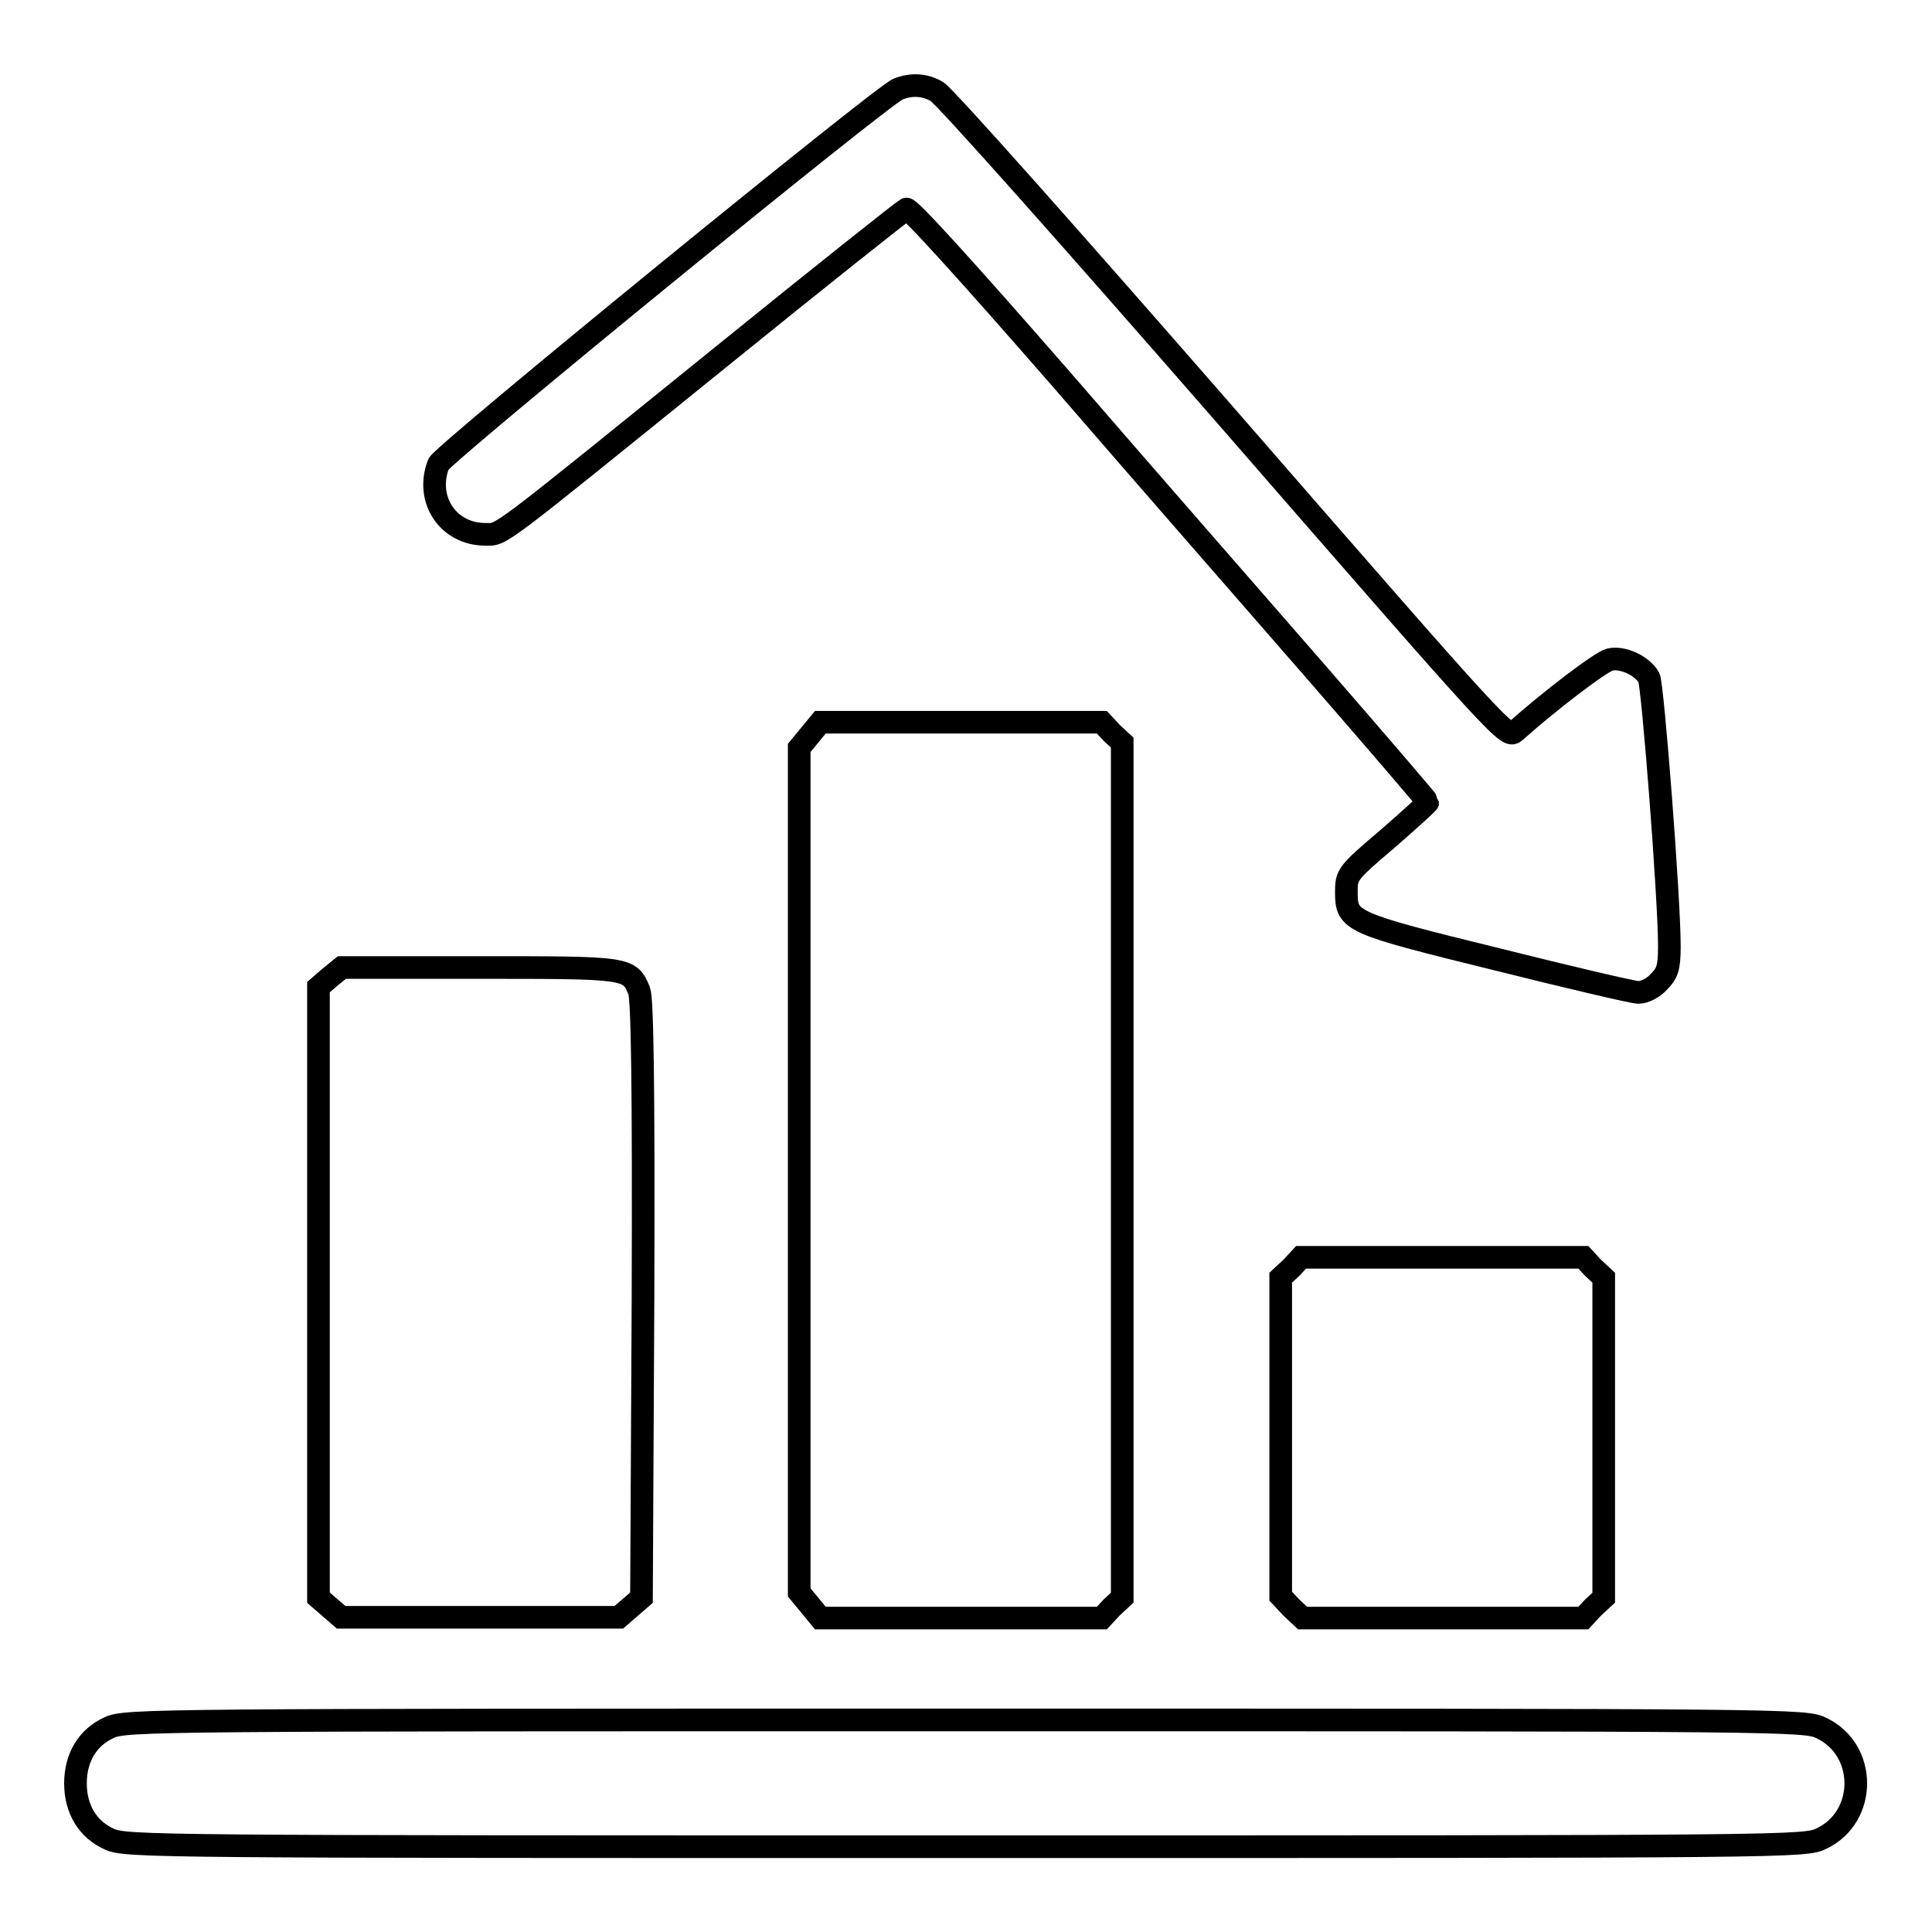
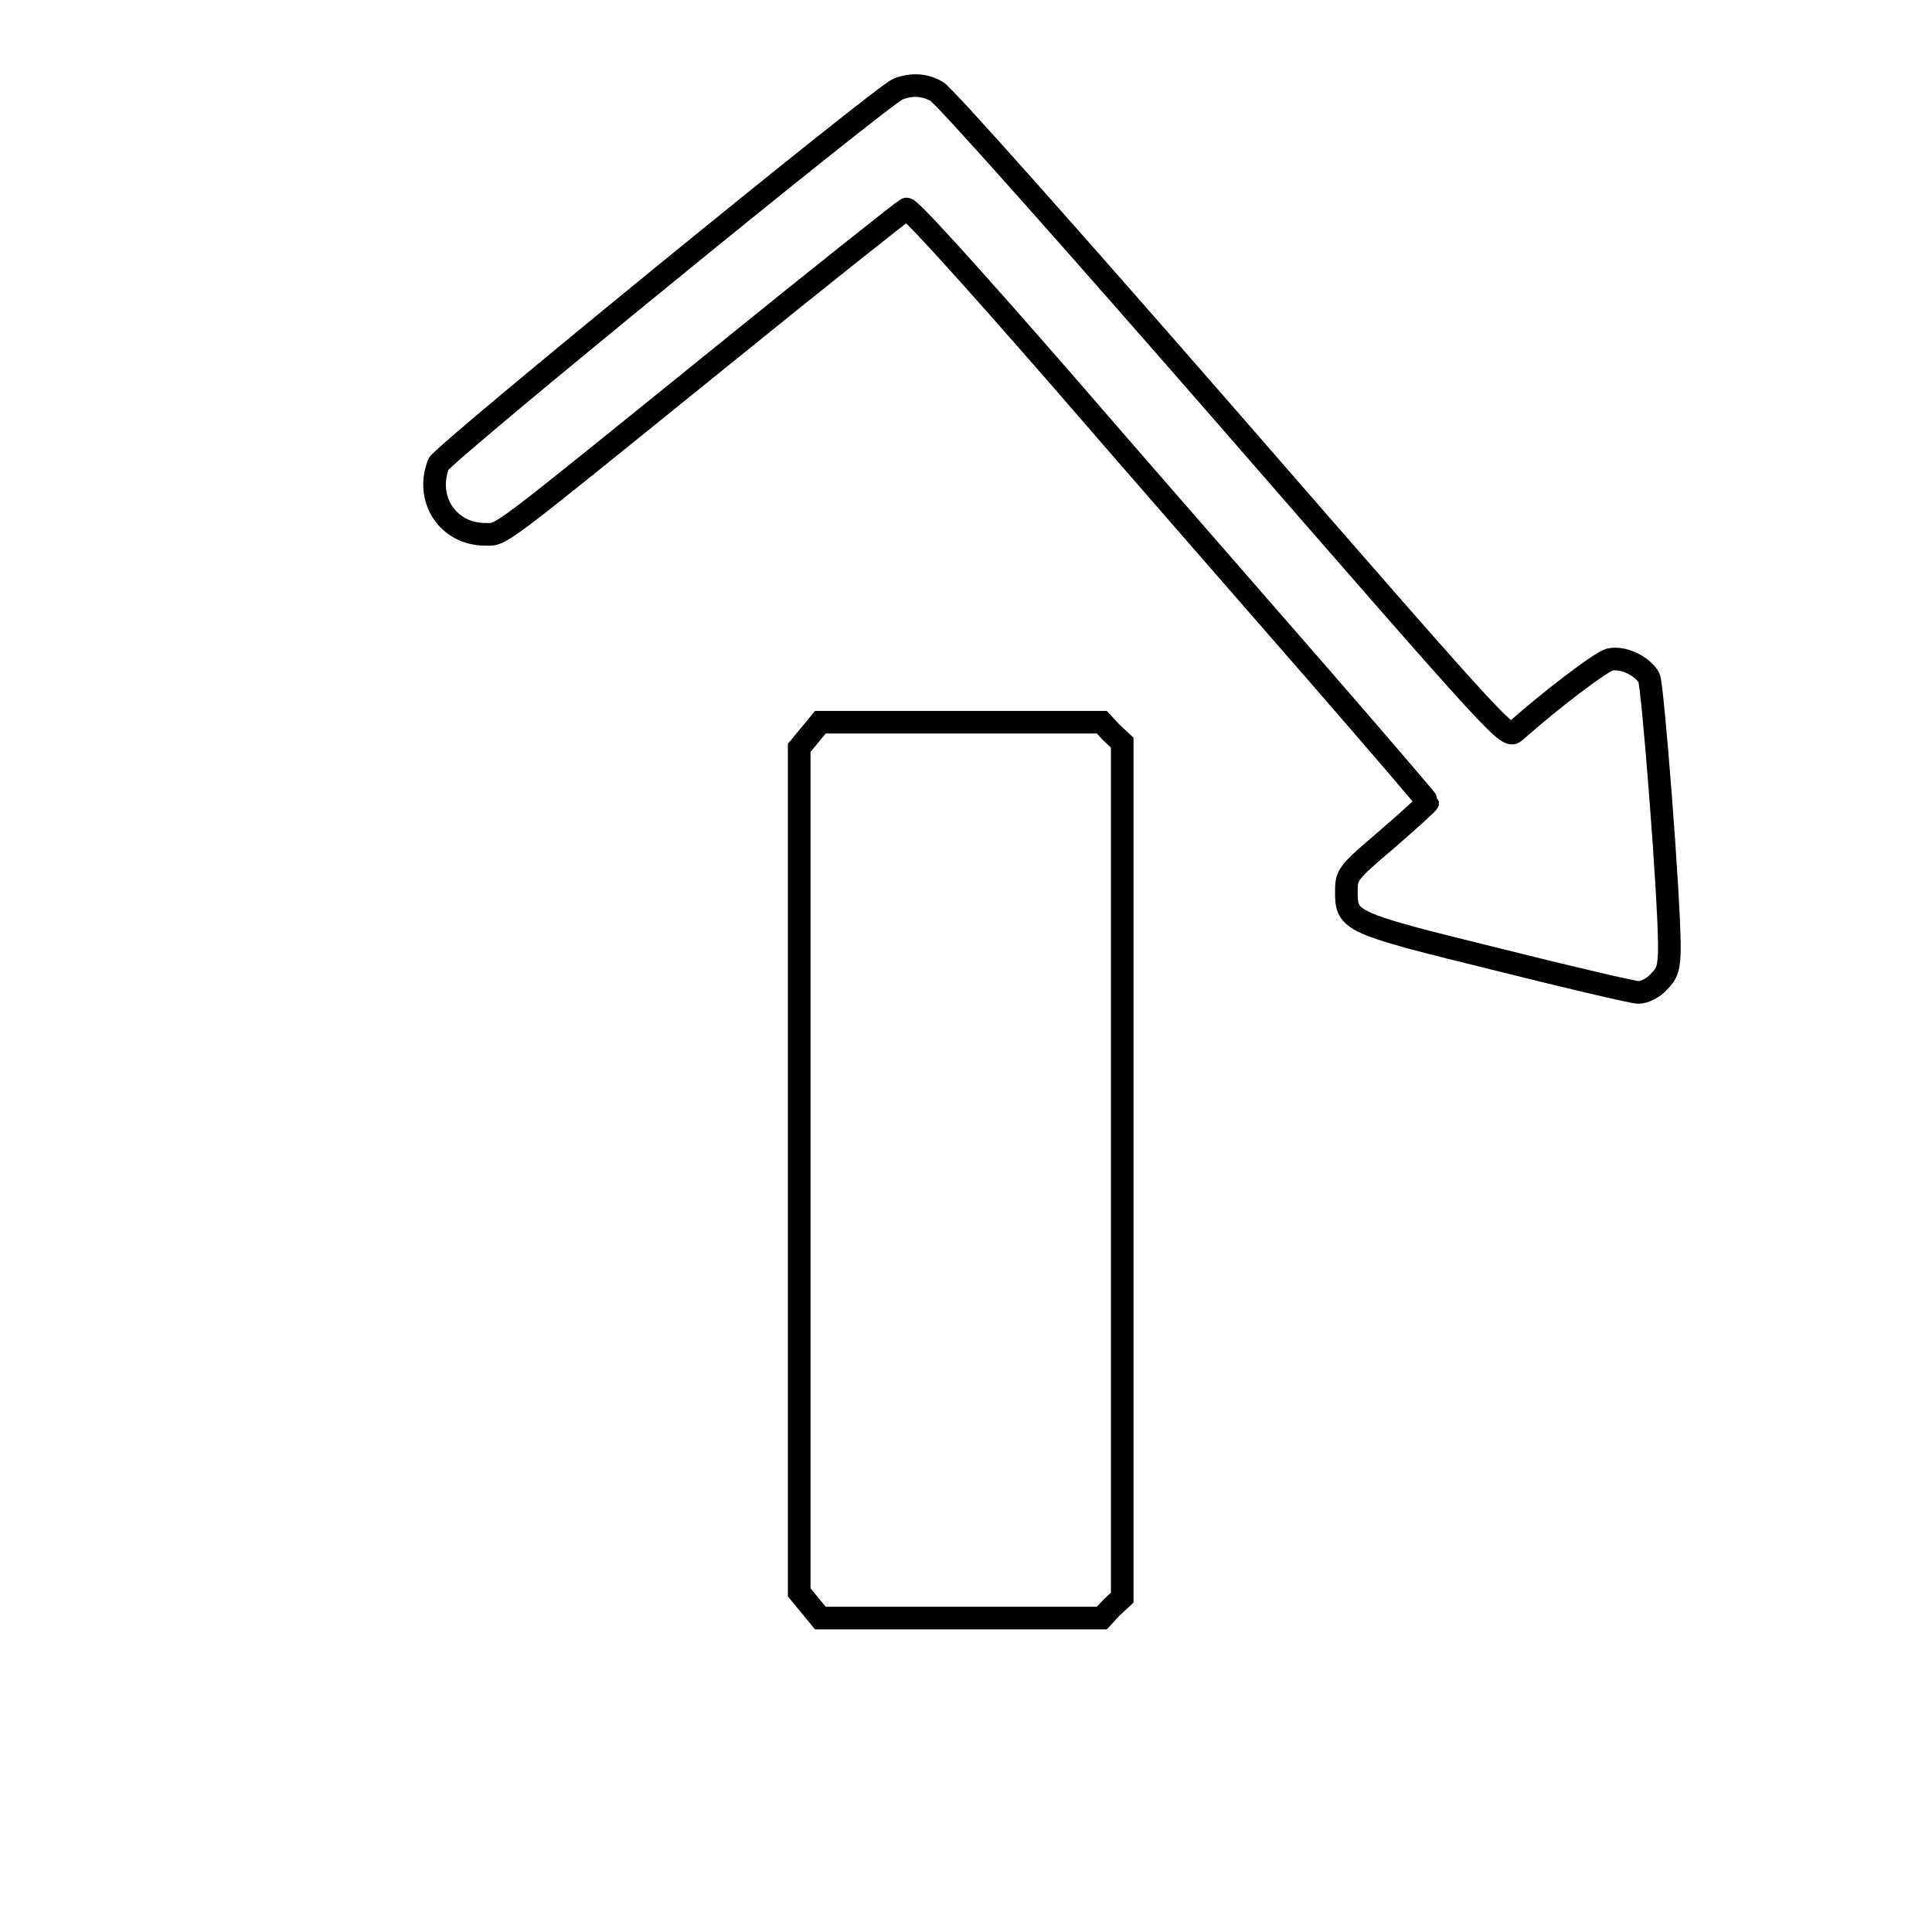
<svg xmlns="http://www.w3.org/2000/svg" version="1.1" x="0px" y="0px" viewBox="0 0 256 256" enable-background="new 0 0 256 256" xml:space="preserve">
  <g>
    <g>
      <g>
        <path stroke-width="3" fill-opacity="0" stroke="#000000" d="M119,11.8c-2.2,0.9-60.4,48.4-60.9,49.7c-1.8,4.7,1.3,9.3,6.2,9.3c2.3,0,0.8,1.1,31.1-23.4c13.2-10.7,24.3-19.5,24.7-19.7c0.4-0.2,8.1,8.3,20.4,22.4c10.8,12.5,26.2,30.1,34.2,39.3c8,9.2,14.5,16.8,14.5,16.9s-2.4,2.3-5.4,4.9c-5.3,4.5-5.4,4.7-5.4,7c0,3.9,0.4,4.1,19.9,8.9c9.6,2.4,18.1,4.4,18.8,4.4c0.8,0,2-0.6,2.7-1.4c1.1-1.1,1.4-1.8,1.4-4.7c0-6.4-2.2-34.6-2.7-35.6c-0.9-1.6-3.5-2.8-5.2-2.4c-1.2,0.3-7.9,5.4-12.5,9.5c-1.1,1-1.2,0.9-38.1-41.5c-20.4-23.4-37.7-42.9-38.6-43.3C122.5,11.2,120.8,11.1,119,11.8z" />
        <path stroke-width="3" fill-opacity="0" stroke="#000000" d="M107.3,97.4l-1.4,1.7V155V211l1.4,1.7l1.4,1.7h18.6H146l1.3-1.4l1.4-1.3V155V98.4l-1.4-1.3l-1.3-1.4h-18.7h-18.6L107.3,97.4z" />
-         <path stroke-width="3" fill-opacity="0" stroke="#000000" d="M43.7,129.5l-1.5,1.3v40.5v40.4l1.5,1.3l1.5,1.3h18.4H82l1.5-1.3l1.5-1.3l0.2-39.5c0.1-28.9-0.1-39.8-0.5-40.9c-1.3-3.1-1.3-3.1-21.2-3.1H45.3L43.7,129.5z" />
-         <path stroke-width="3" fill-opacity="0" stroke="#000000" d="M171.1,168l-1.4,1.3v21.1v21.1l1.4,1.5l1.5,1.4h18.6h18.6l1.3-1.4l1.4-1.3v-21.2v-21.2l-1.4-1.3l-1.3-1.4h-18.7h-18.7L171.1,168z" />
-         <path stroke-width="3" fill-opacity="0" stroke="#000000" d="M14.5,228.9c-2.9,1.3-4.5,4-4.5,7.4c0,3.4,1.6,6.1,4.5,7.4c2.2,1,6.2,1,113.4,1c110.2,0,111.3,0,113.5-1.1c6-2.9,6-11.7,0-14.6c-2.2-1.1-3.3-1.1-113.5-1.1C20.7,227.9,16.7,227.9,14.5,228.9z" />
      </g>
    </g>
  </g>
</svg>